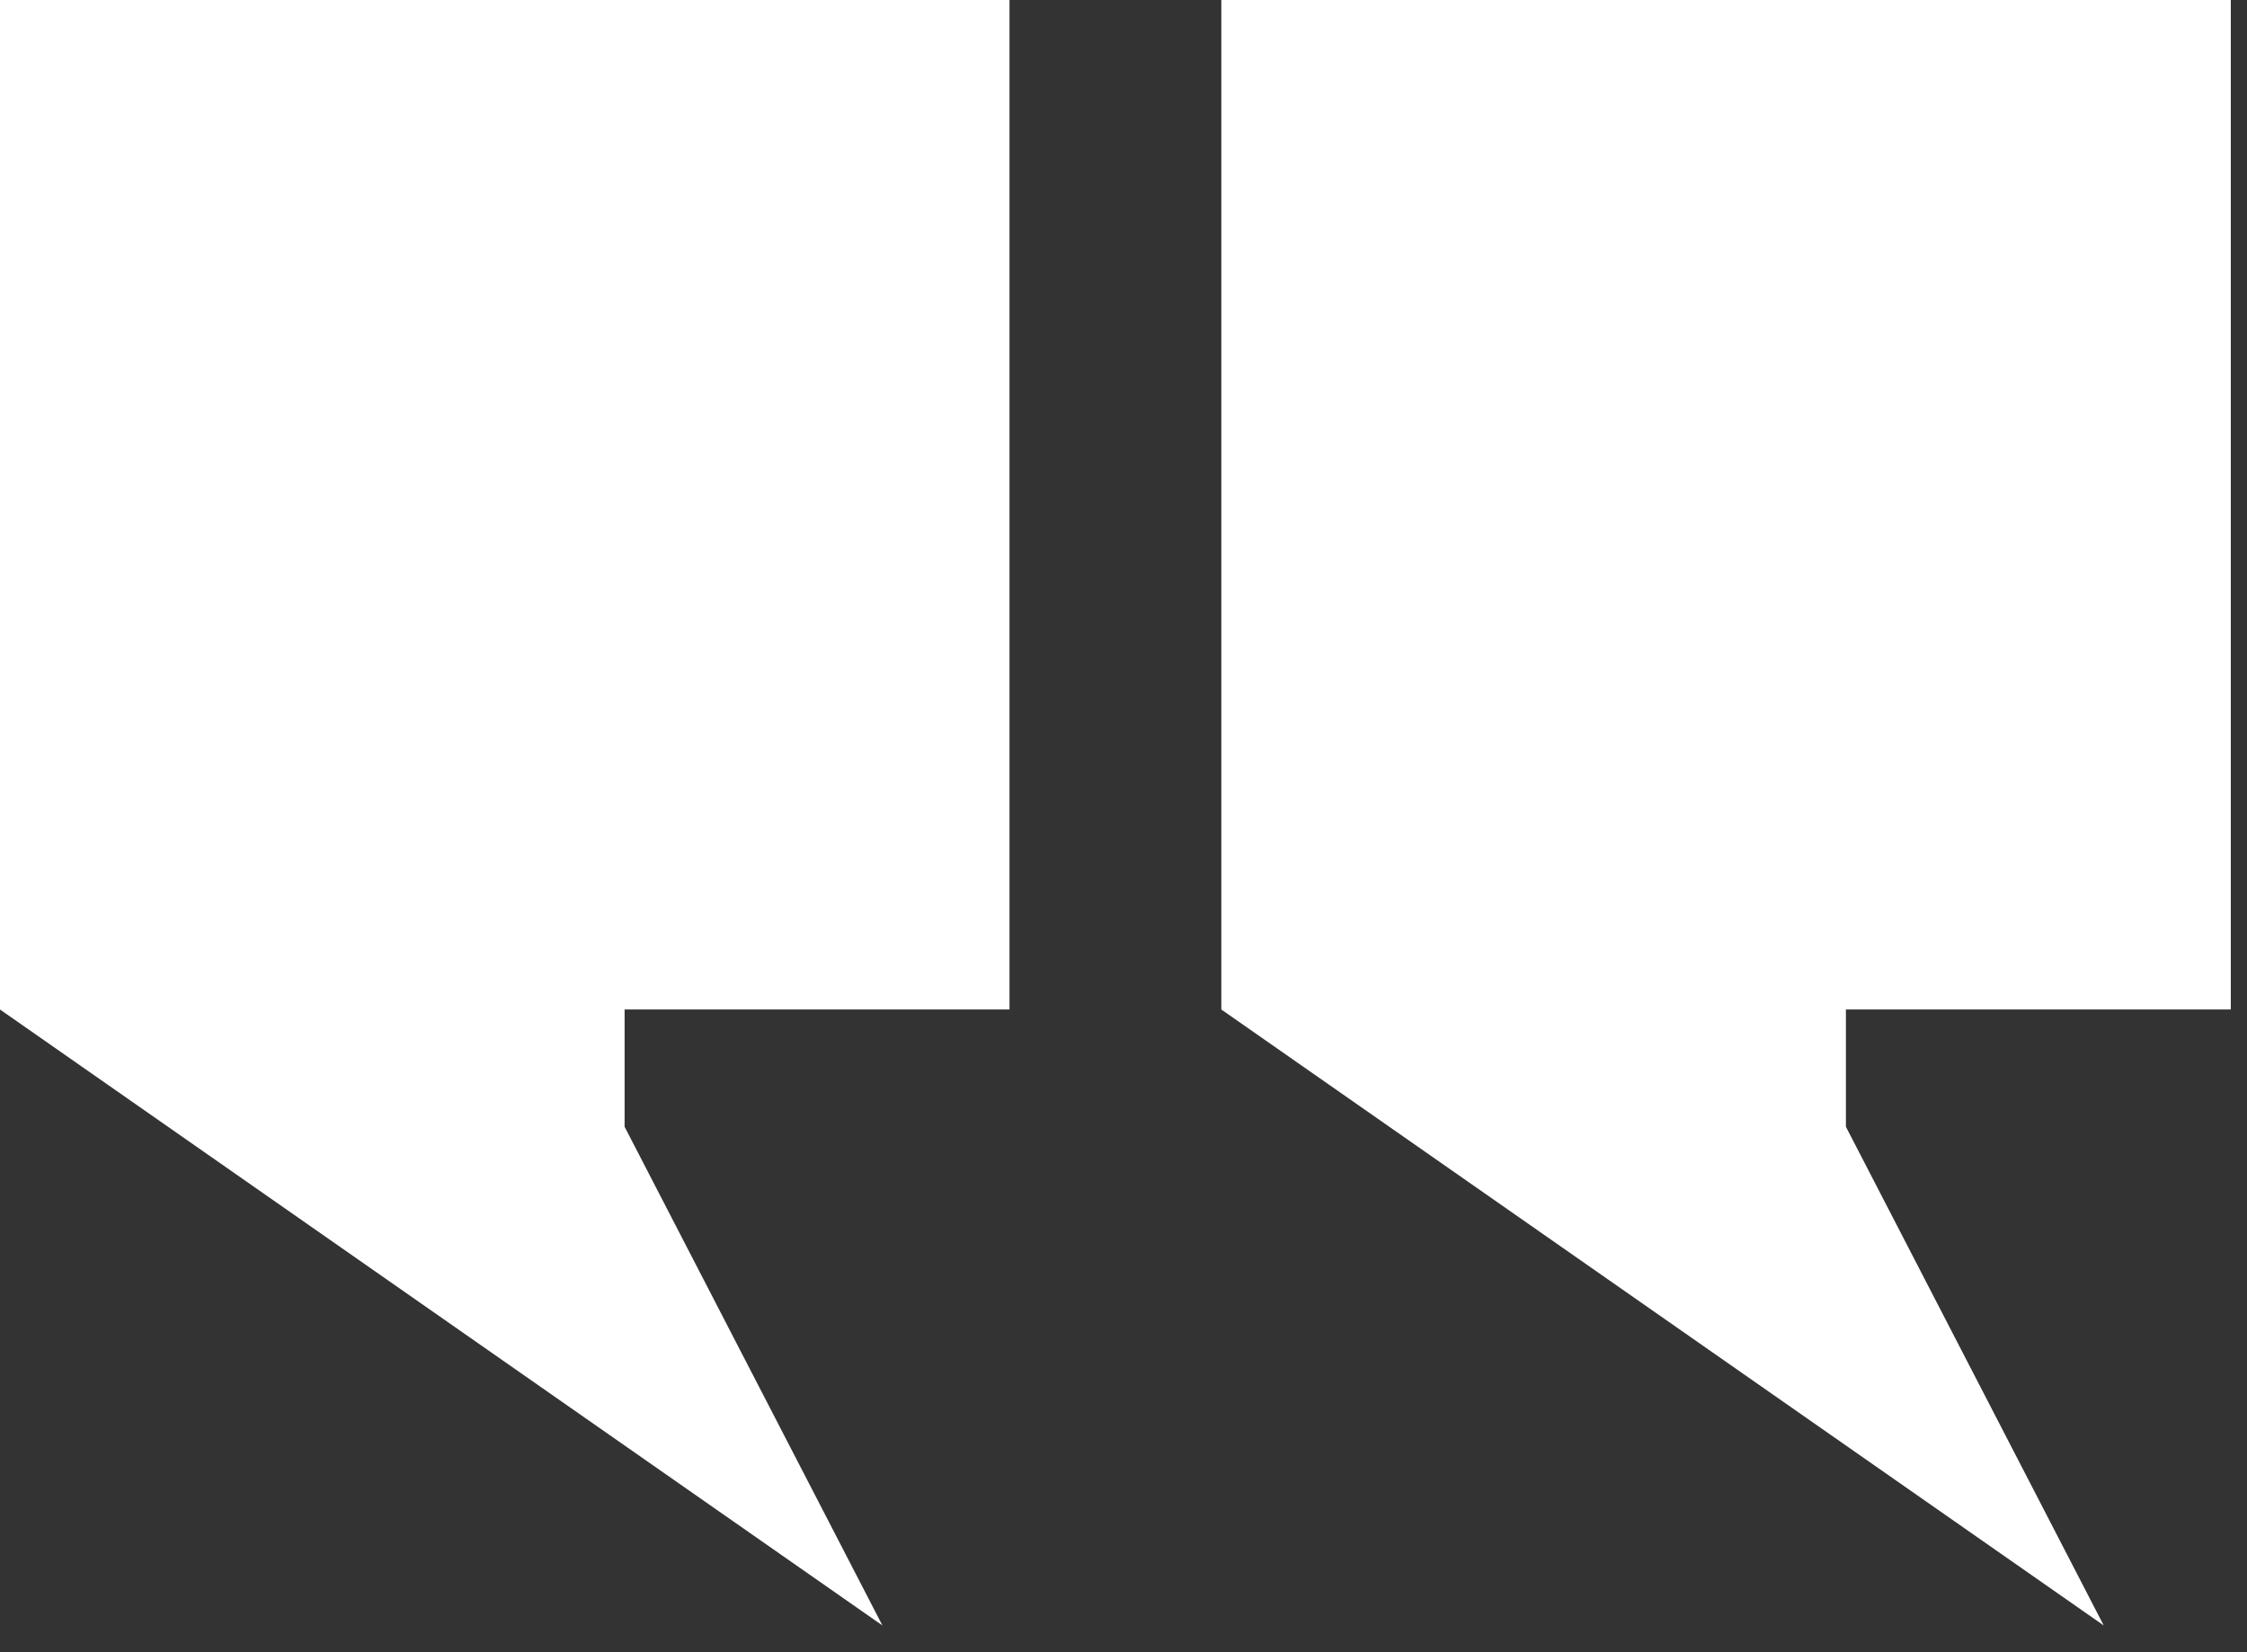
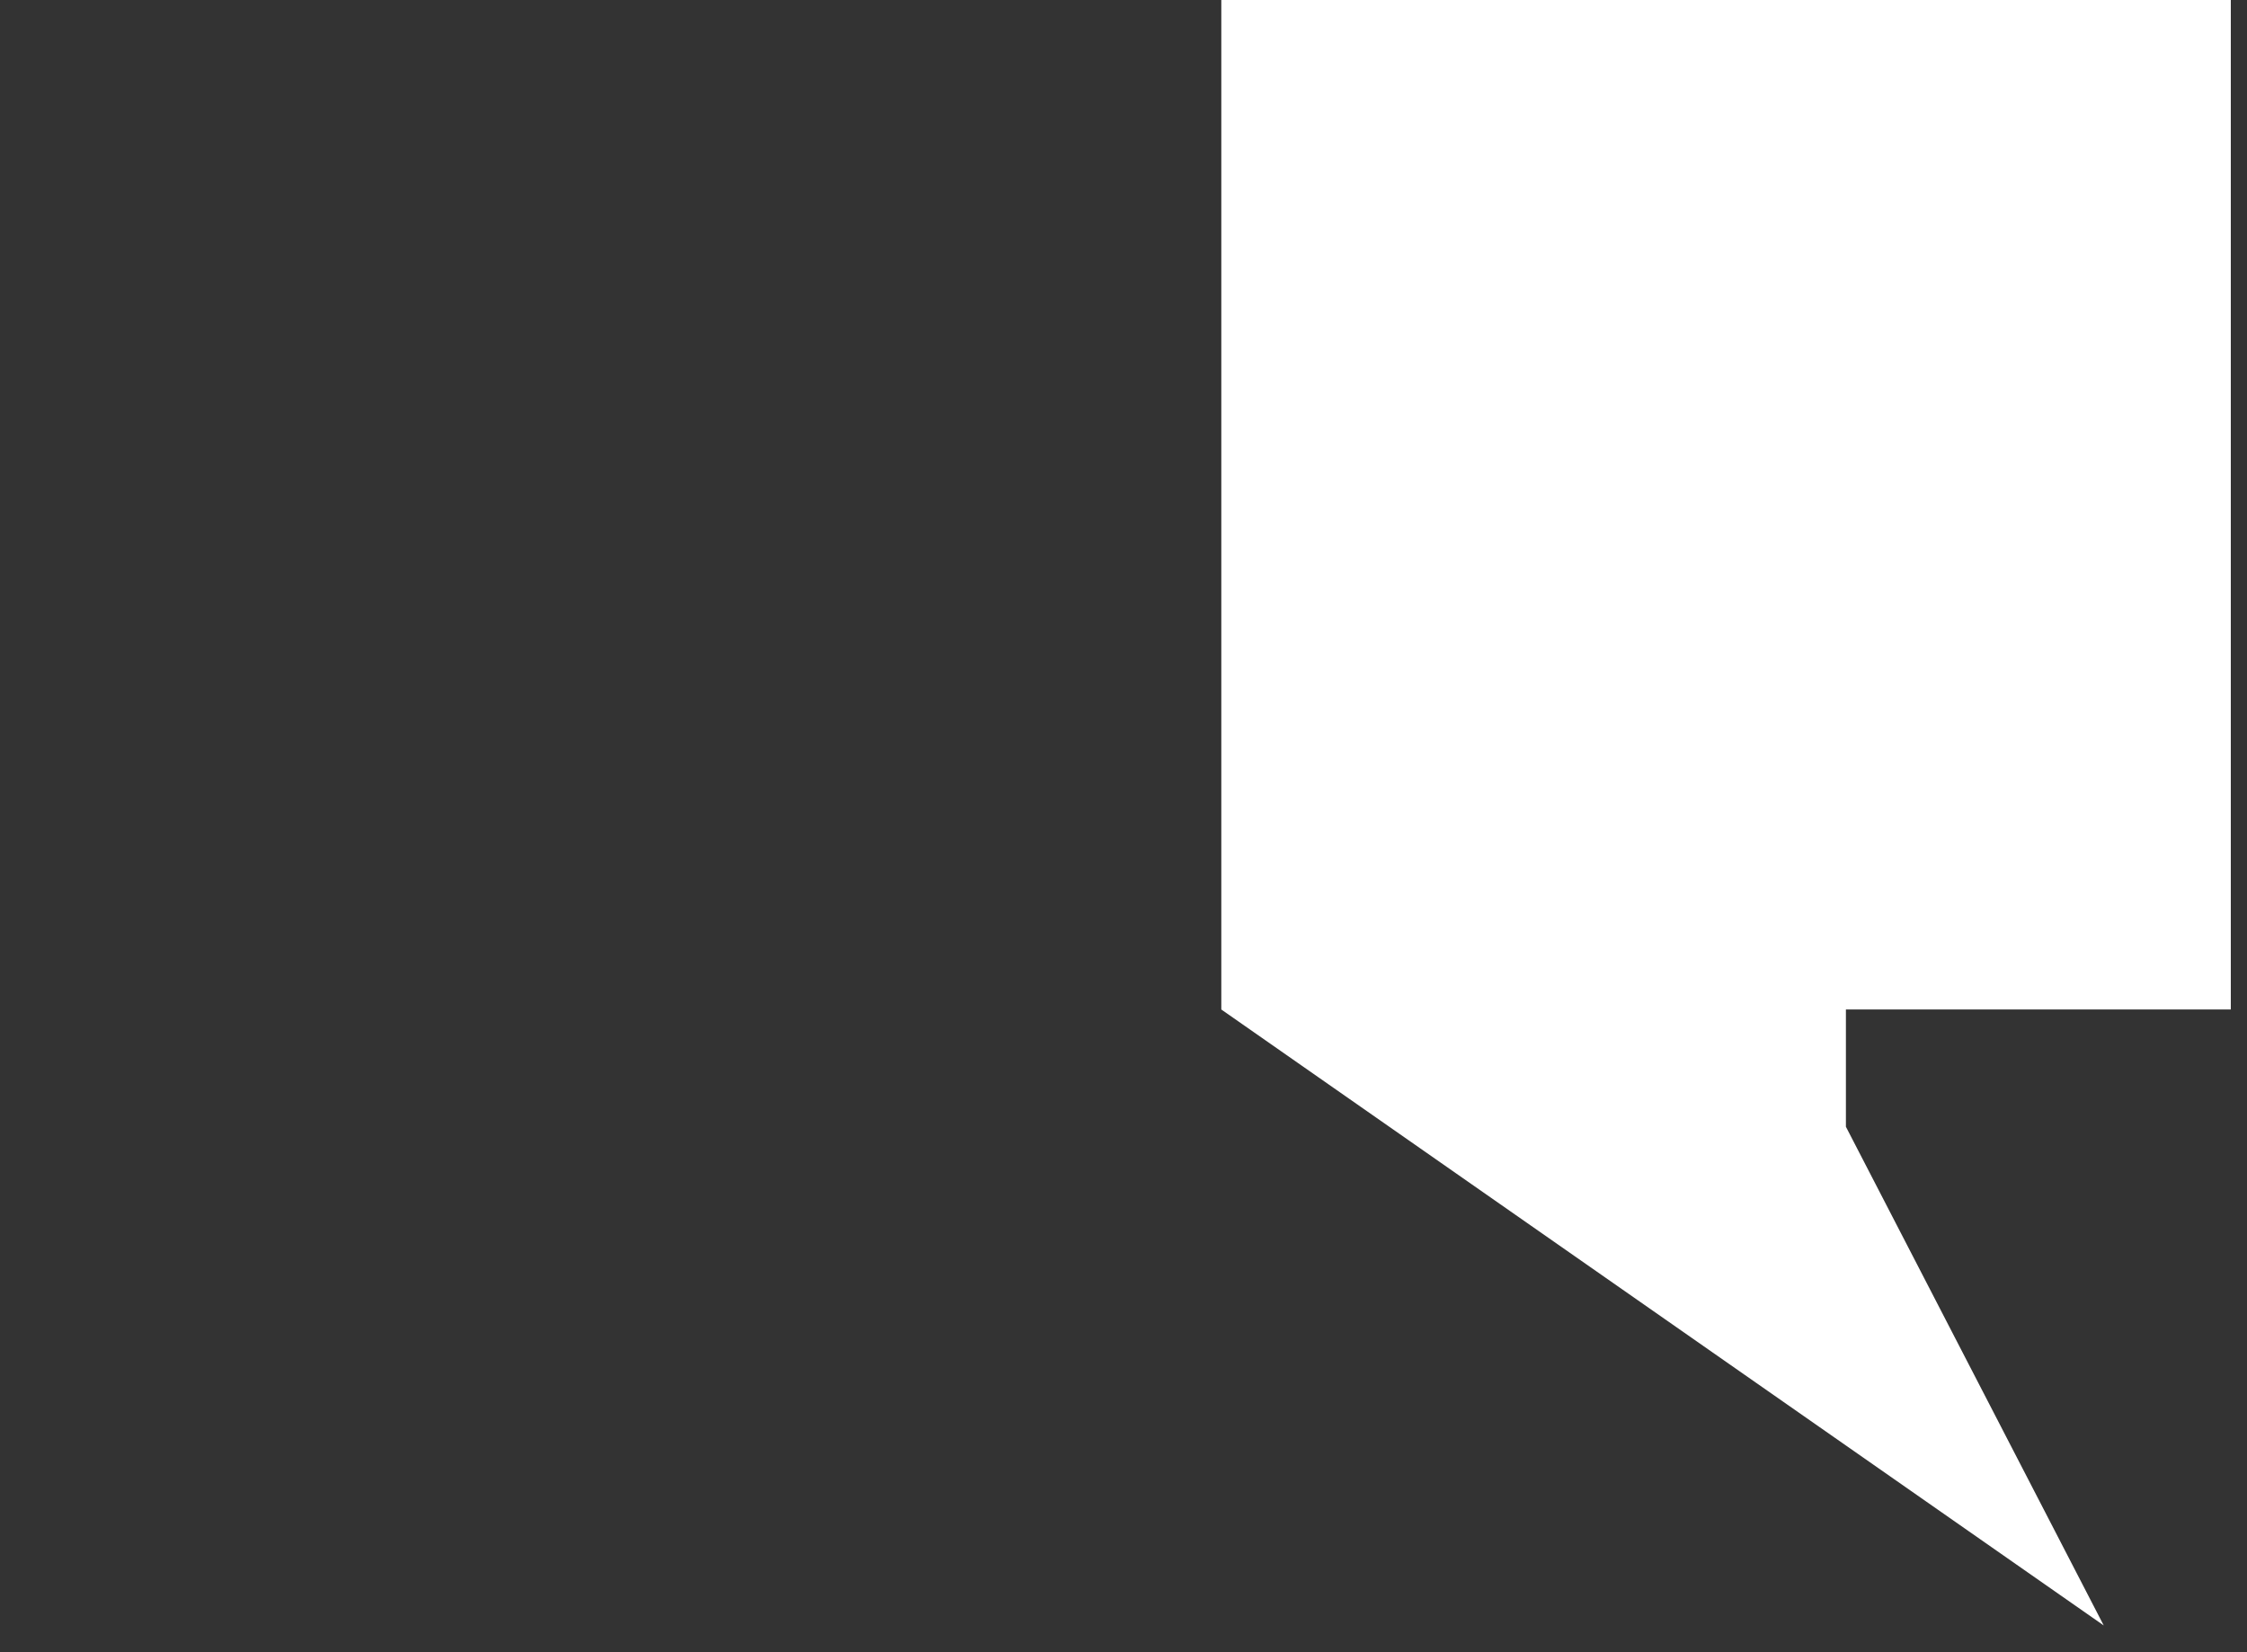
<svg xmlns="http://www.w3.org/2000/svg" width="34" height="25" viewBox="0 0 34 25" fill="none">
  <rect x="0" y="0" width="34" height="25" fill="#333333" stroke="none" />
-   <path d="M15.275 15.275V0H0V15.275L13.352 24.595L9.451 17.049V15.275H15.275Z" fill="#FFFFFF" />
  <path d="M33.755 15.275V0H18.48V15.275L31.832 24.595L27.931 17.049V15.275H33.755Z" fill="#FFFFFF" />
</svg>